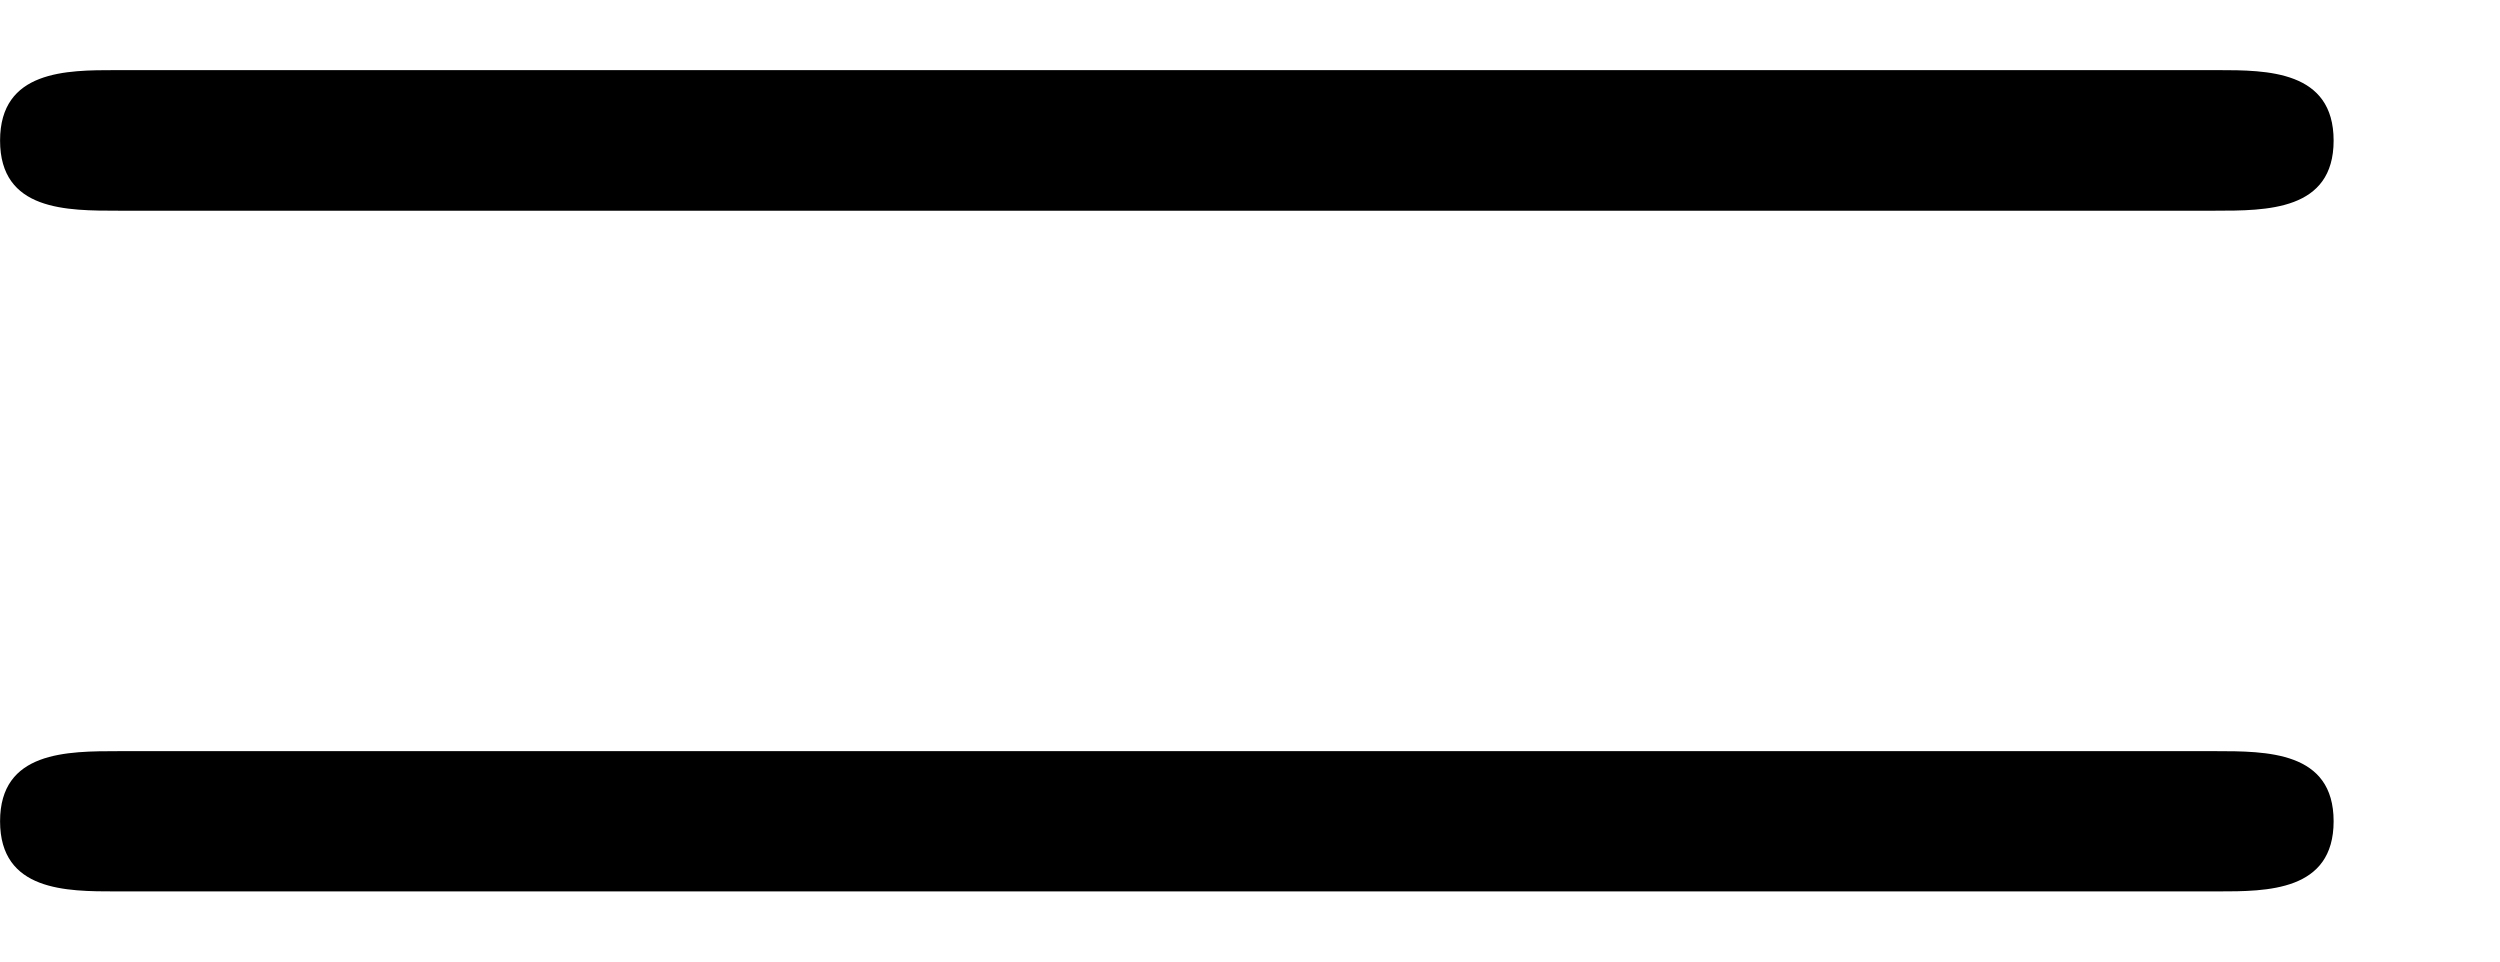
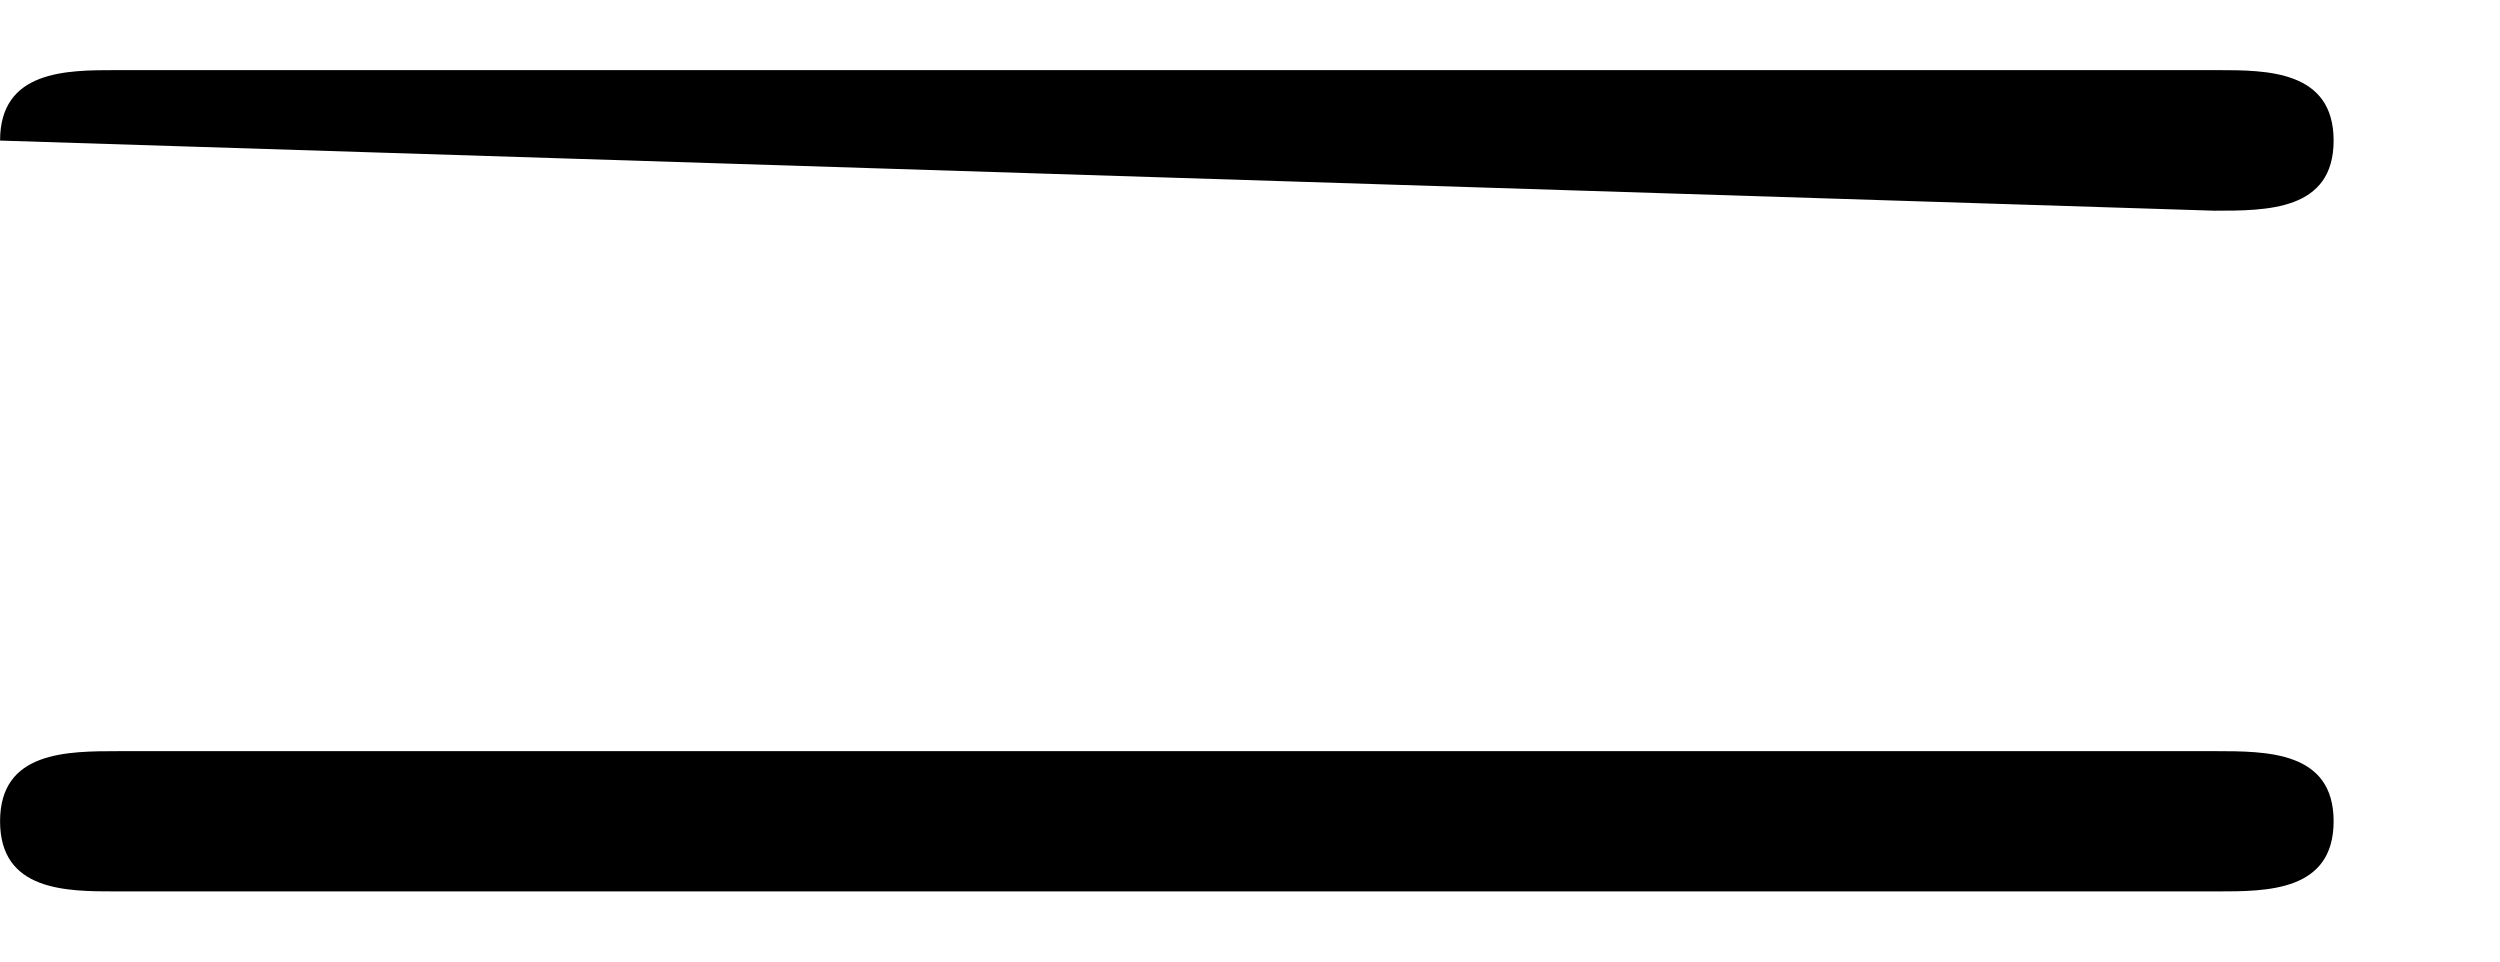
<svg xmlns="http://www.w3.org/2000/svg" xmlns:xlink="http://www.w3.org/1999/xlink" width="13" height="5" viewBox="1872.631 1482.996 7.771 2.989">
  <defs>
-     <path id="g0-61" d="M7.495-3.567c.163 0 .37 0 .37-.218s-.207-.219-.36-.219H.971c-.153 0-.36 0-.36.219s.207.218.37.218zm.01 2.116c.153 0 .36 0 .36-.218s-.207-.218-.37-.218H.982c-.164 0-.371 0-.371.218s.207.218.36.218z" />
+     <path id="g0-61" d="M7.495-3.567c.163 0 .37 0 .37-.218s-.207-.219-.36-.219H.971c-.153 0-.36 0-.36.219zm.01 2.116c.153 0 .36 0 .36-.218s-.207-.218-.37-.218H.982c-.164 0-.371 0-.371.218s.207.218.36.218z" />
  </defs>
  <use xlink:href="#g0-61" id="page1" x="1872.02" y="1487.218" />
  <script type="text/ecmascript">if(window.parent.postMessage)window.parent.postMessage("0.27356|9.75|3.75|"+window.location,"*");</script>
</svg>